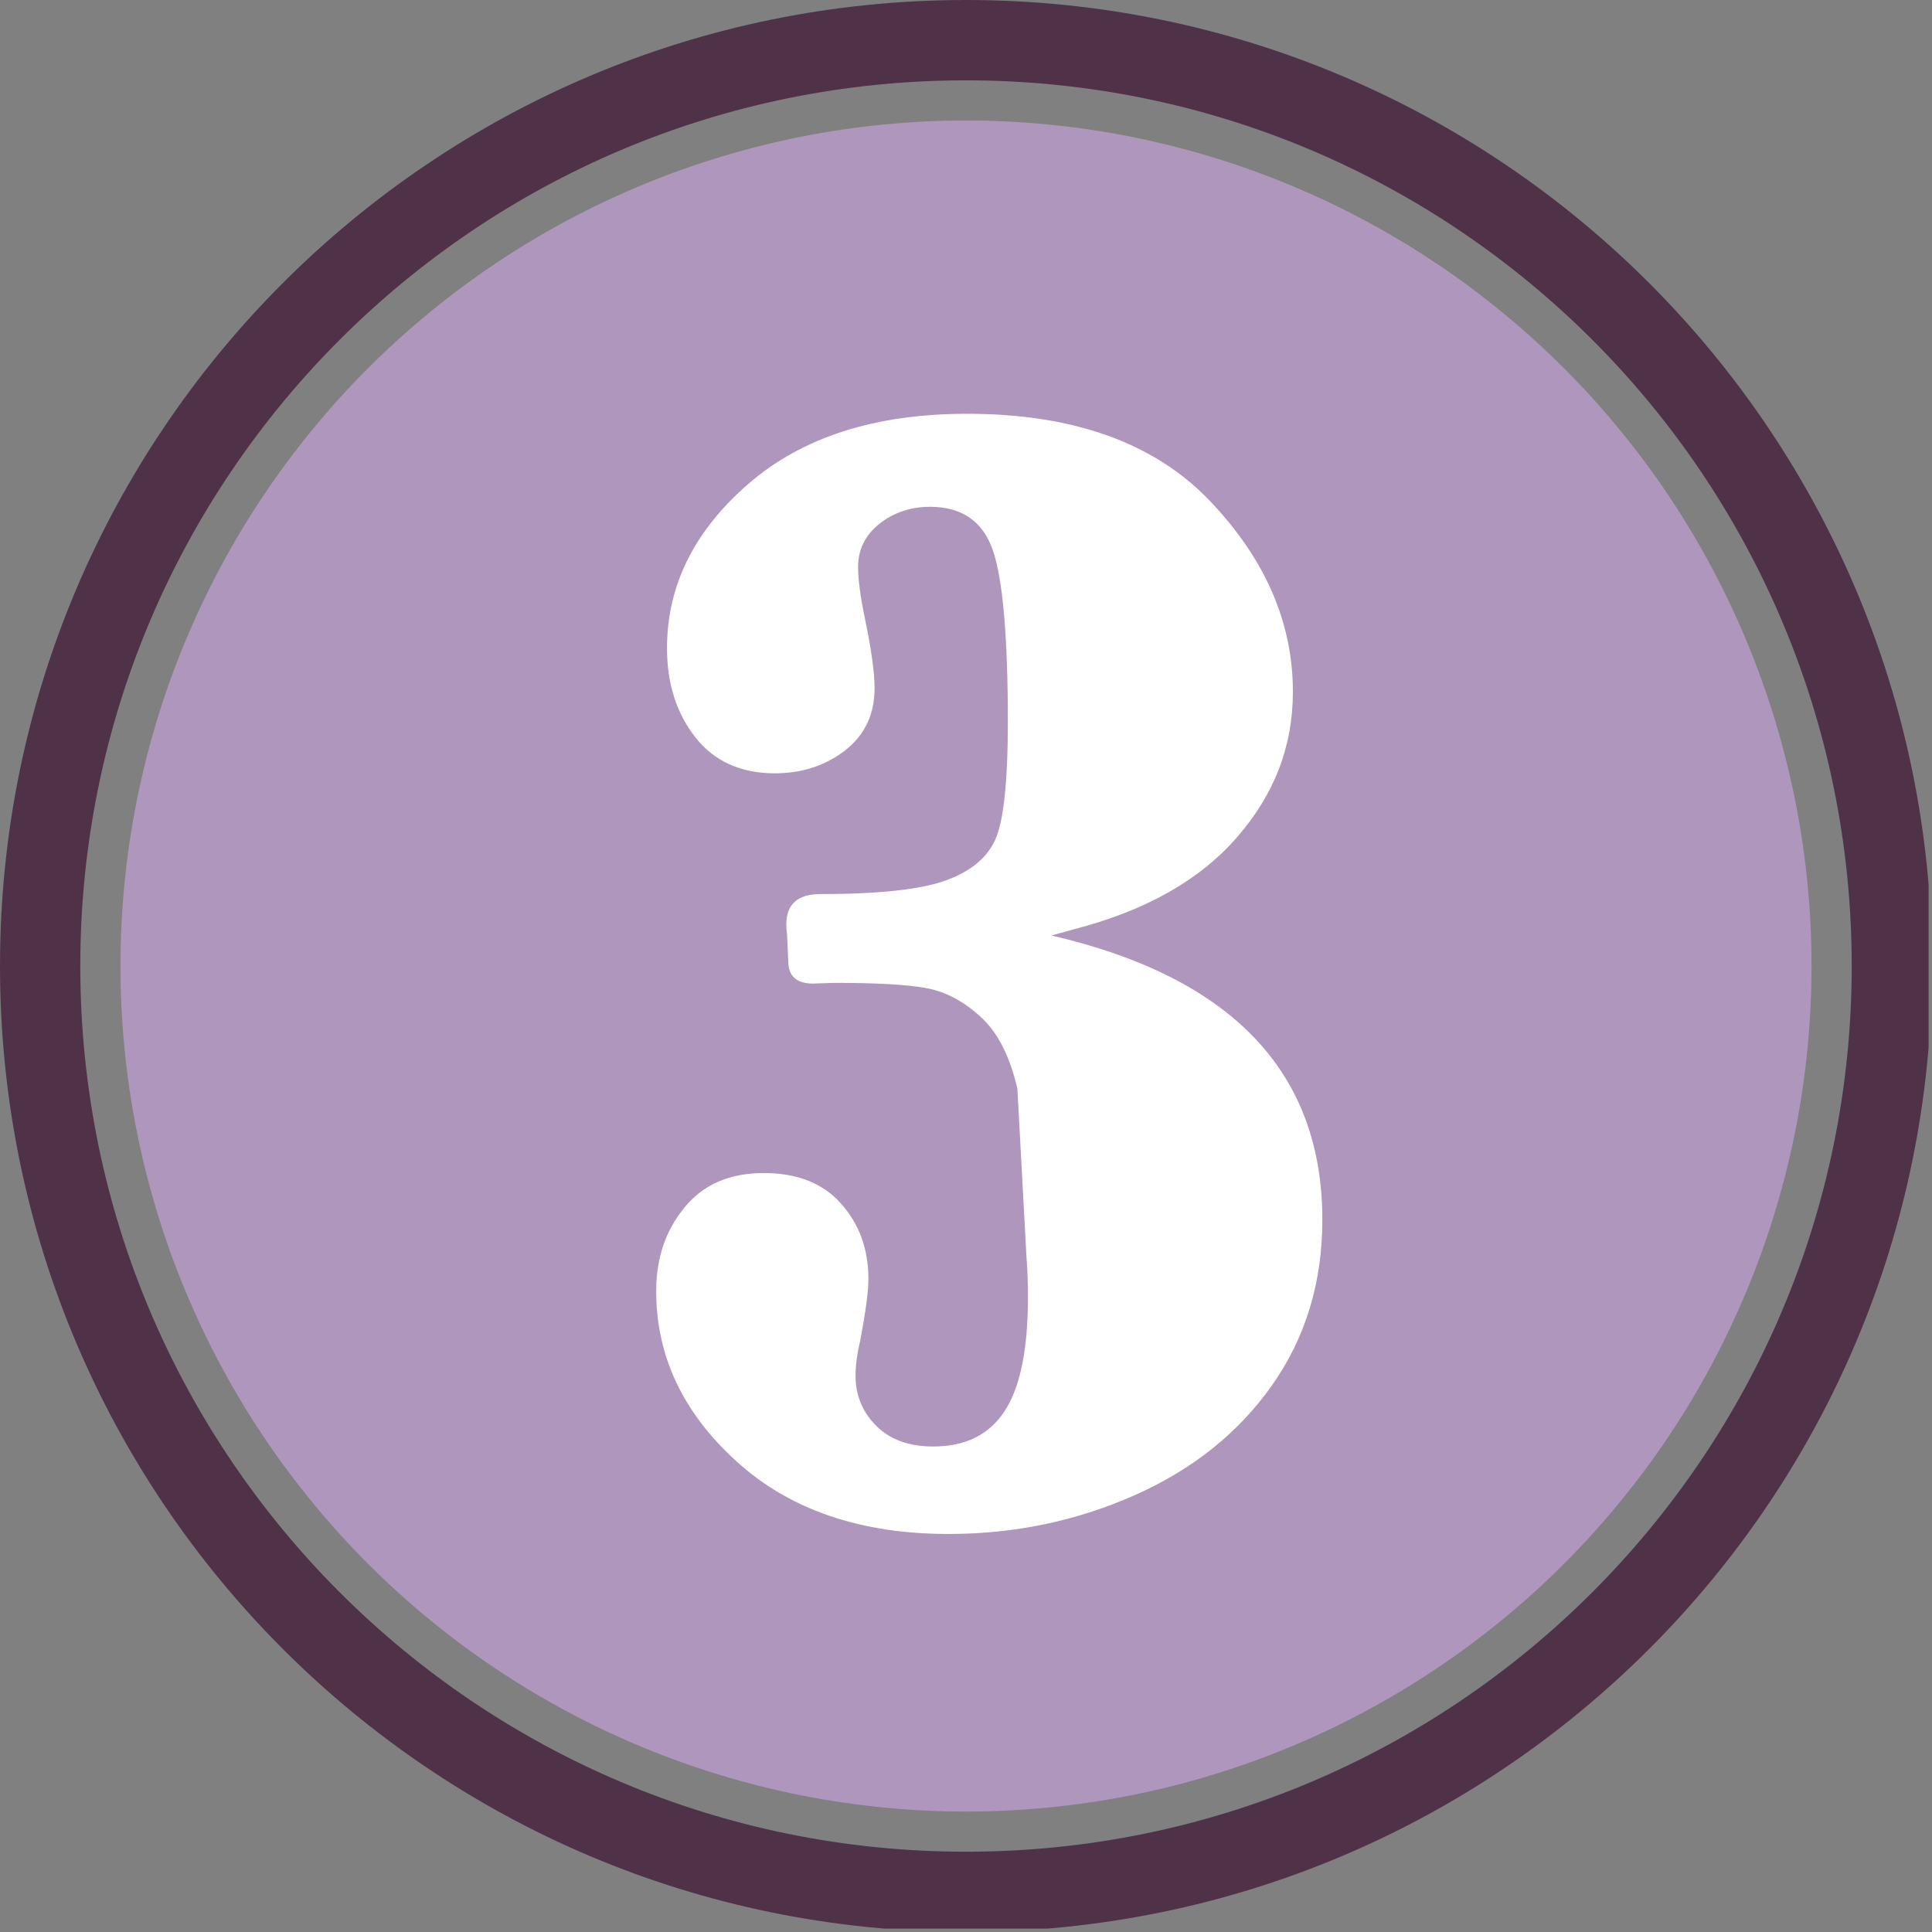
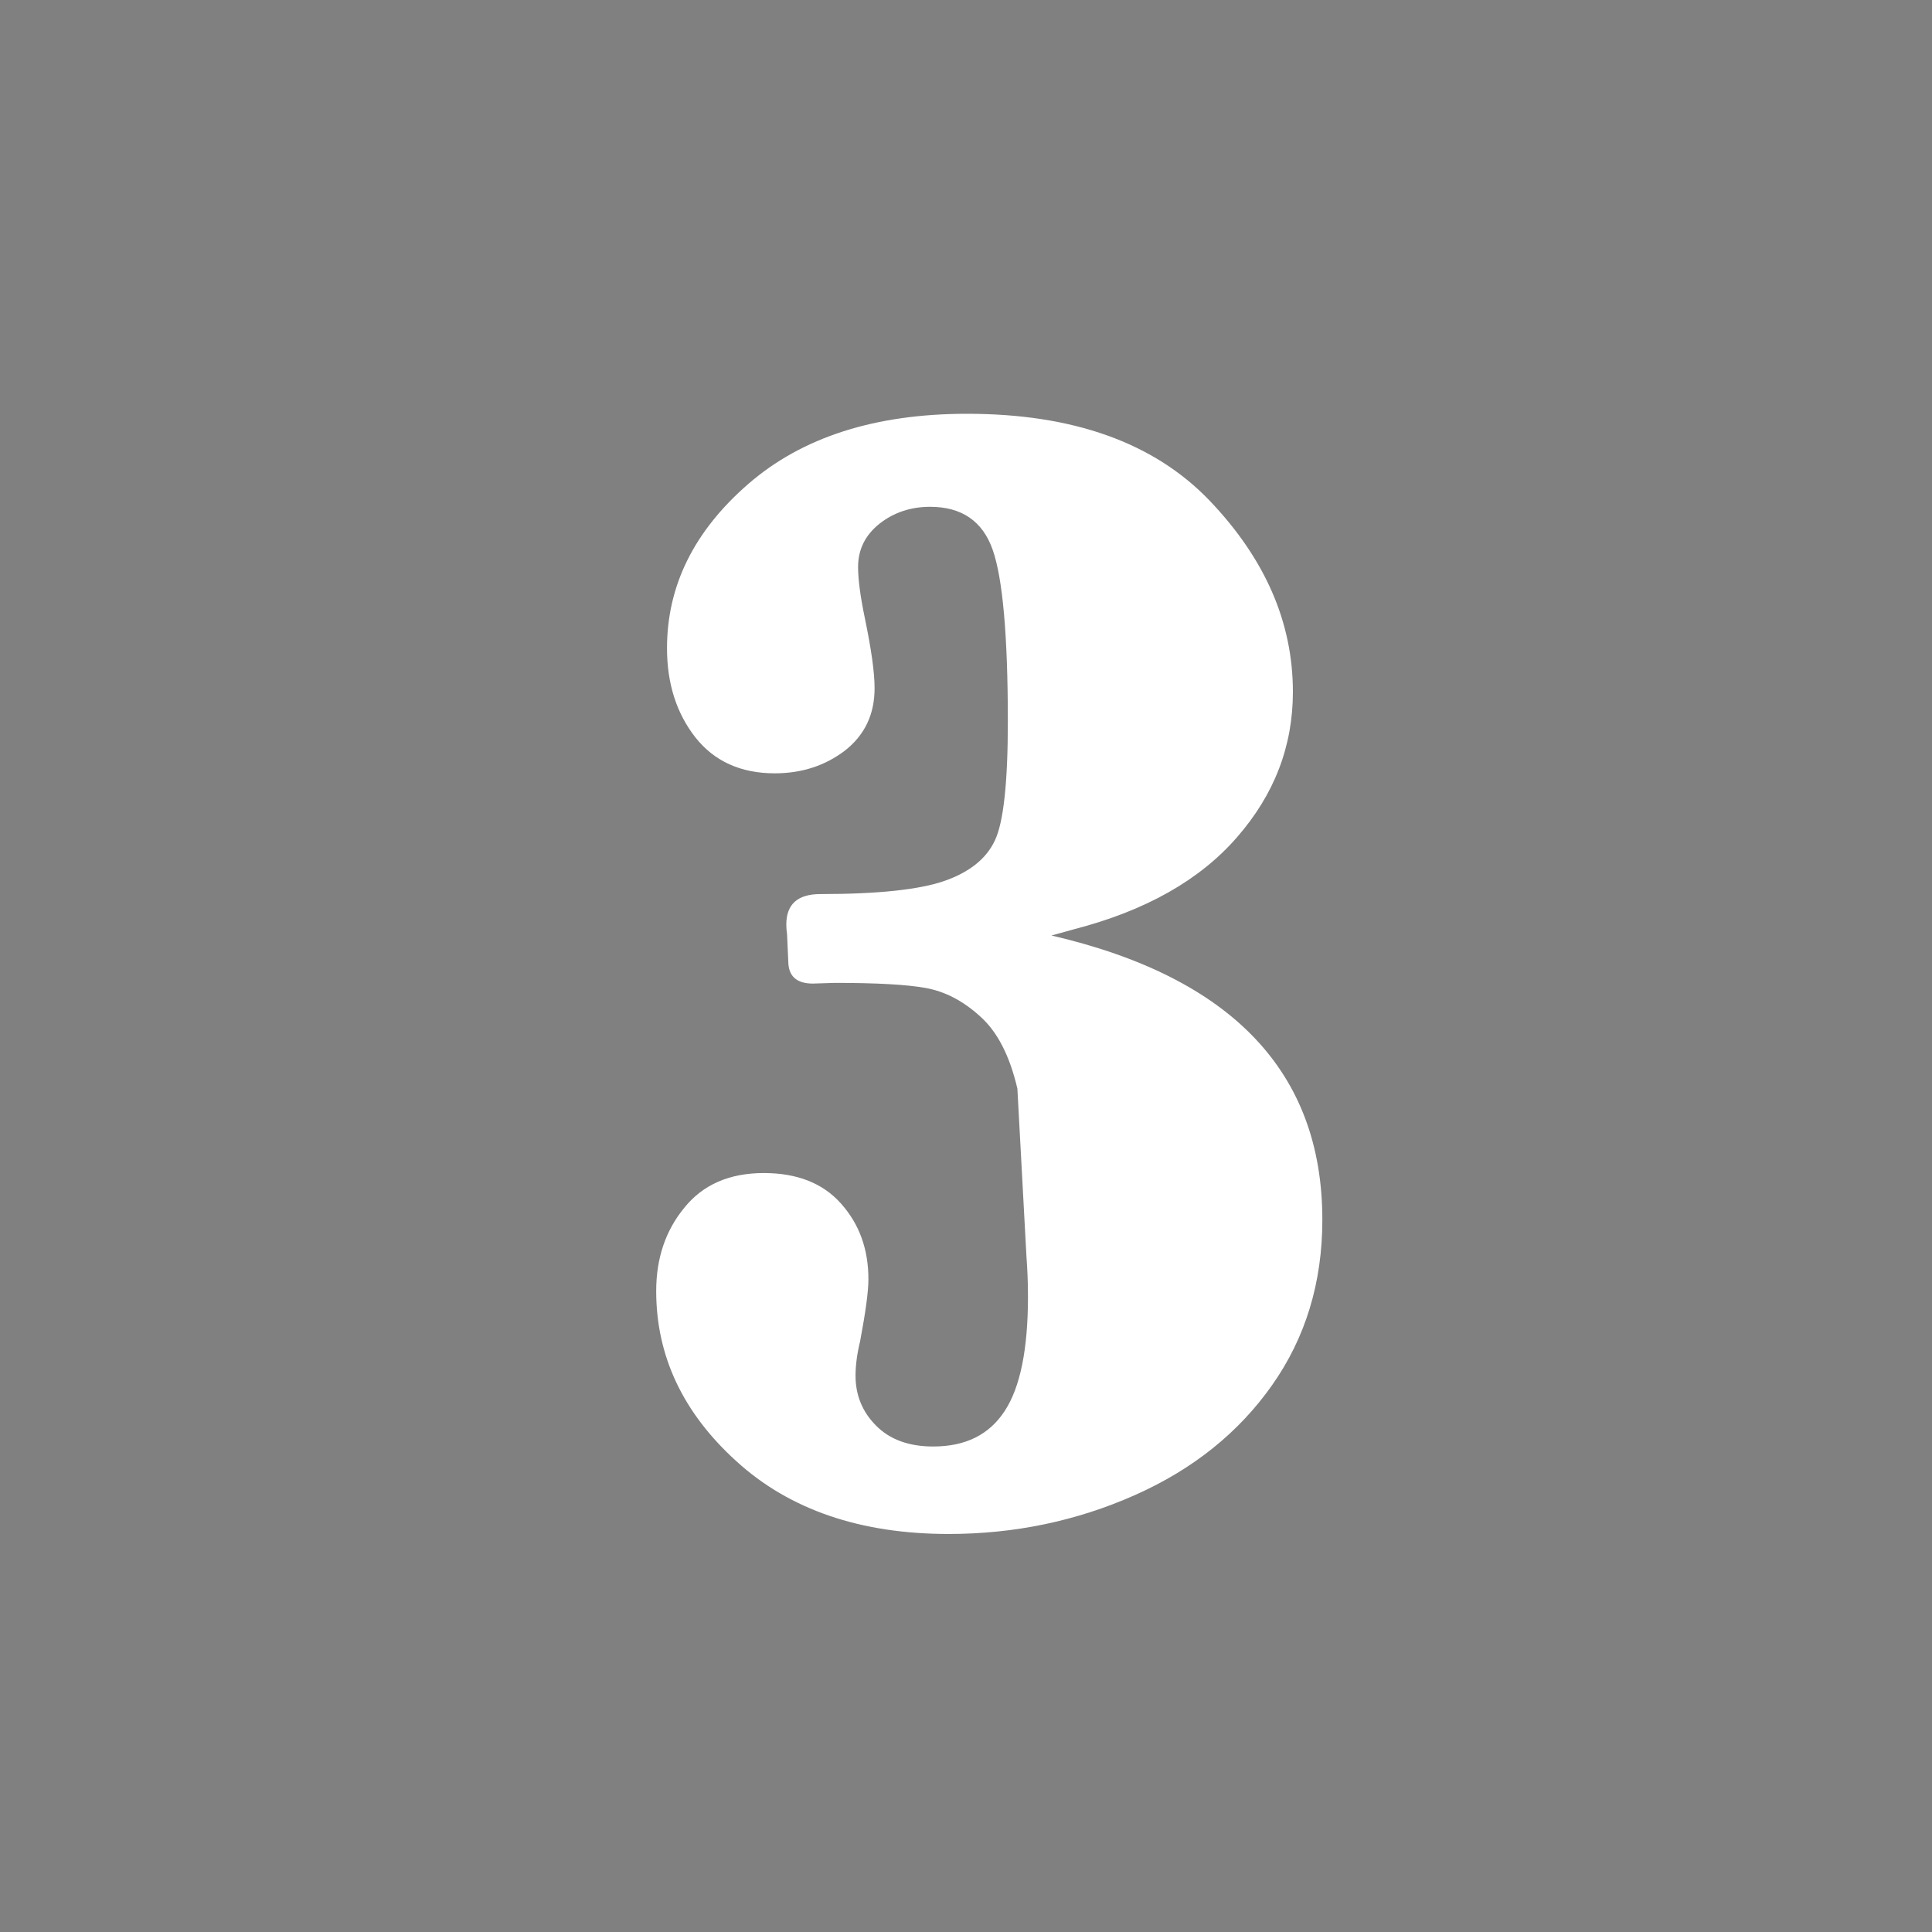
<svg xmlns="http://www.w3.org/2000/svg" width="188" zoomAndPan="magnify" viewBox="0 0 141.75 141.75" height="188" preserveAspectRatio="xMidYMid meet" version="1.0">
  <rect x="0" y="0" width="141.75" height="141.75" fill="#808080" stroke="none" />
  <defs>
    <clipPath id="01dfef8d97">
-       <path d="M 0 0 L 141.5 0 L 141.5 141.5 L 0 141.5 Z M 0 0 " clip-rule="nonzero" />
-     </clipPath>
+       </clipPath>
  </defs>
-   <path fill="#af96bd" d="M 132.91 70.875 C 132.91 72.906 132.812 74.934 132.613 76.957 C 132.414 78.98 132.117 80.988 131.719 82.98 C 131.324 84.973 130.828 86.941 130.238 88.883 C 129.648 90.828 128.965 92.738 128.188 94.617 C 127.41 96.492 126.543 98.328 125.586 100.121 C 124.629 101.91 123.586 103.652 122.457 105.344 C 121.328 107.031 120.117 108.66 118.828 110.23 C 117.539 111.801 116.18 113.305 114.742 114.742 C 113.305 116.18 111.801 117.543 110.23 118.832 C 108.66 120.121 107.031 121.328 105.34 122.457 C 103.652 123.586 101.91 124.629 100.117 125.586 C 98.328 126.547 96.492 127.414 94.613 128.191 C 92.738 128.969 90.828 129.652 88.883 130.242 C 86.938 130.832 84.969 131.324 82.977 131.723 C 80.984 132.117 78.977 132.414 76.957 132.613 C 74.934 132.812 72.906 132.914 70.875 132.914 C 68.844 132.914 66.816 132.812 64.793 132.613 C 62.773 132.414 60.766 132.117 58.773 131.723 C 56.781 131.324 54.812 130.832 52.867 130.242 C 50.922 129.652 49.012 128.969 47.133 128.191 C 45.258 127.414 43.422 126.547 41.633 125.586 C 39.84 124.629 38.098 123.586 36.41 122.457 C 34.719 121.328 33.09 120.121 31.52 118.832 C 29.949 117.543 28.445 116.18 27.008 114.742 C 25.57 113.305 24.207 111.801 22.922 110.23 C 21.633 108.66 20.422 107.031 19.293 105.344 C 18.164 103.652 17.121 101.91 16.164 100.121 C 15.207 98.328 14.34 96.492 13.562 94.617 C 12.781 92.738 12.098 90.828 11.508 88.883 C 10.918 86.941 10.426 84.973 10.031 82.98 C 9.633 80.988 9.336 78.98 9.137 76.957 C 8.938 74.934 8.84 72.906 8.84 70.875 C 8.84 68.844 8.938 66.816 9.137 64.797 C 9.336 62.773 9.633 60.766 10.031 58.773 C 10.426 56.781 10.918 54.812 11.508 52.867 C 12.098 50.926 12.781 49.012 13.562 47.137 C 14.34 45.258 15.207 43.426 16.164 41.633 C 17.121 39.84 18.164 38.102 19.293 36.41 C 20.422 34.723 21.633 33.09 22.922 31.52 C 24.207 29.949 25.57 28.445 27.008 27.012 C 28.445 25.574 29.949 24.211 31.52 22.922 C 33.09 21.633 34.719 20.422 36.41 19.297 C 38.098 18.168 39.84 17.121 41.633 16.164 C 43.422 15.207 45.258 14.34 47.133 13.562 C 49.012 12.785 50.922 12.102 52.867 11.512 C 54.812 10.922 56.781 10.43 58.773 10.031 C 60.766 9.637 62.773 9.336 64.793 9.141 C 66.816 8.941 68.844 8.84 70.875 8.84 C 72.906 8.84 74.934 8.941 76.957 9.141 C 78.977 9.336 80.984 9.637 82.977 10.031 C 84.969 10.43 86.938 10.922 88.883 11.512 C 90.828 12.102 92.738 12.785 94.613 13.562 C 96.492 14.34 98.328 15.207 100.117 16.164 C 101.91 17.121 103.652 18.168 105.34 19.297 C 107.031 20.422 108.66 21.633 110.23 22.922 C 111.801 24.211 113.305 25.574 114.742 27.012 C 116.18 28.445 117.539 29.949 118.828 31.52 C 120.117 33.09 121.328 34.723 122.457 36.41 C 123.586 38.102 124.629 39.84 125.586 41.633 C 126.543 43.426 127.41 45.258 128.188 47.137 C 128.965 49.012 129.648 50.926 130.238 52.867 C 130.828 54.812 131.324 56.781 131.719 58.773 C 132.117 60.766 132.414 62.773 132.613 64.797 C 132.812 66.816 132.91 68.844 132.91 70.875 Z M 132.91 70.875 " fill-opacity="1" fill-rule="nonzero" />
  <g clip-path="url(#01dfef8d97)">
-     <path fill="#503248" d="M 70.875 0 C 110.02 0 141.75 31.734 141.75 70.875 C 141.75 110.02 110.02 141.75 70.875 141.75 C 31.73 141.75 0 110.02 0 70.875 C 0 31.734 31.73 0 70.875 0 Z M 70.875 5.895 C 106.762 5.895 135.859 34.988 135.859 70.875 C 135.859 106.766 106.762 135.859 70.875 135.859 C 34.984 135.859 5.891 106.766 5.891 70.875 C 5.891 34.988 34.984 5.895 70.875 5.895 Z M 70.875 5.895 " fill-opacity="1" fill-rule="evenodd" />
-   </g>
+     </g>
  <path fill="#ffffff" d="M 77.145 68.637 C 90.387 71.707 97.02 78.668 97.02 89.496 C 97.02 94.098 95.789 98.137 93.344 101.613 C 90.898 105.094 87.547 107.793 83.266 109.695 C 78.984 111.598 74.418 112.547 69.605 112.547 C 63.129 112.547 57.918 110.766 54.016 107.199 C 50.094 103.637 48.145 99.477 48.145 94.723 C 48.145 92.332 48.824 90.293 50.207 88.613 C 51.57 86.914 53.523 86.066 56.043 86.066 C 58.484 86.066 60.383 86.812 61.707 88.309 C 63.051 89.816 63.715 91.652 63.715 93.859 C 63.715 94.758 63.508 96.27 63.109 98.391 C 62.883 99.324 62.77 100.172 62.77 100.938 C 62.77 102.363 63.277 103.602 64.281 104.602 C 65.289 105.621 66.688 106.129 68.469 106.129 C 70.836 106.129 72.582 105.266 73.719 103.516 C 74.855 101.785 75.422 98.984 75.422 95.133 C 75.422 94.148 75.383 93.145 75.309 92.16 L 74.645 79.871 C 74.078 77.445 73.168 75.68 71.898 74.559 C 70.648 73.422 69.324 72.742 67.922 72.488 C 66.52 72.234 64.301 72.113 61.254 72.113 L 59.641 72.164 C 58.523 72.164 57.918 71.691 57.844 70.723 L 57.746 68.531 C 57.711 68.297 57.691 68.074 57.691 67.836 C 57.691 66.344 58.523 65.598 60.191 65.598 C 64.414 65.598 67.465 65.273 69.305 64.629 C 71.141 63.984 72.371 63 72.996 61.66 C 73.625 60.336 73.945 57.434 73.945 52.949 C 73.945 46.621 73.566 42.41 72.828 40.324 C 72.09 38.234 70.555 37.184 68.242 37.184 C 66.84 37.184 65.59 37.59 64.531 38.422 C 63.488 39.254 62.957 40.305 62.957 41.598 C 62.957 42.461 63.109 43.699 63.449 45.332 C 63.922 47.605 64.168 49.32 64.168 50.488 C 64.168 52.41 63.449 53.918 62.012 55.055 C 60.551 56.176 58.828 56.738 56.84 56.738 C 54.355 56.738 52.406 55.855 51.023 54.105 C 49.641 52.34 48.938 50.168 48.938 47.555 C 48.938 42.973 50.926 38.965 54.887 35.52 C 58.848 32.074 64.207 30.359 70.953 30.359 C 78.738 30.359 84.668 32.48 88.742 36.723 C 92.812 40.984 94.859 45.652 94.859 50.762 C 94.859 54.75 93.496 58.297 90.75 61.438 C 88.02 64.578 84.043 66.82 78.812 68.176 L 77.148 68.637 Z M 77.145 68.637 " fill-opacity="1" fill-rule="nonzero" />
</svg>